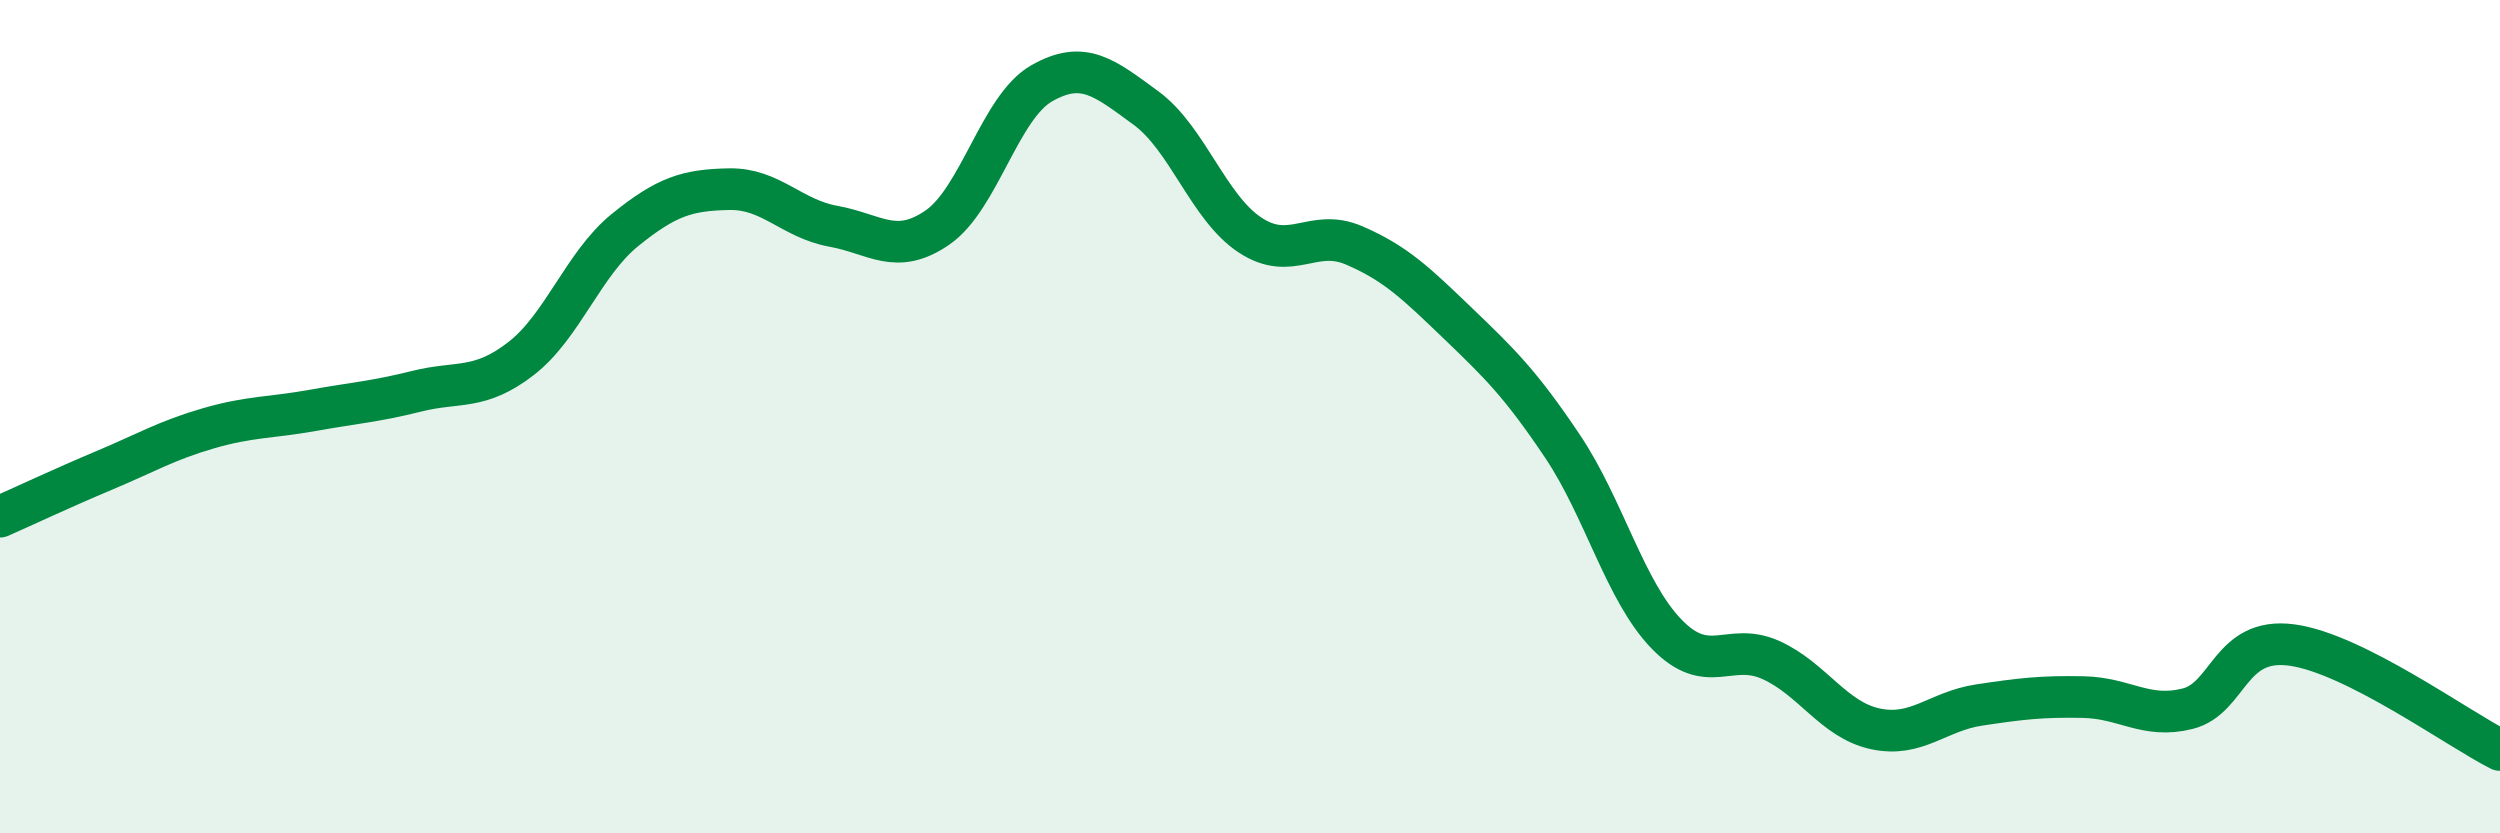
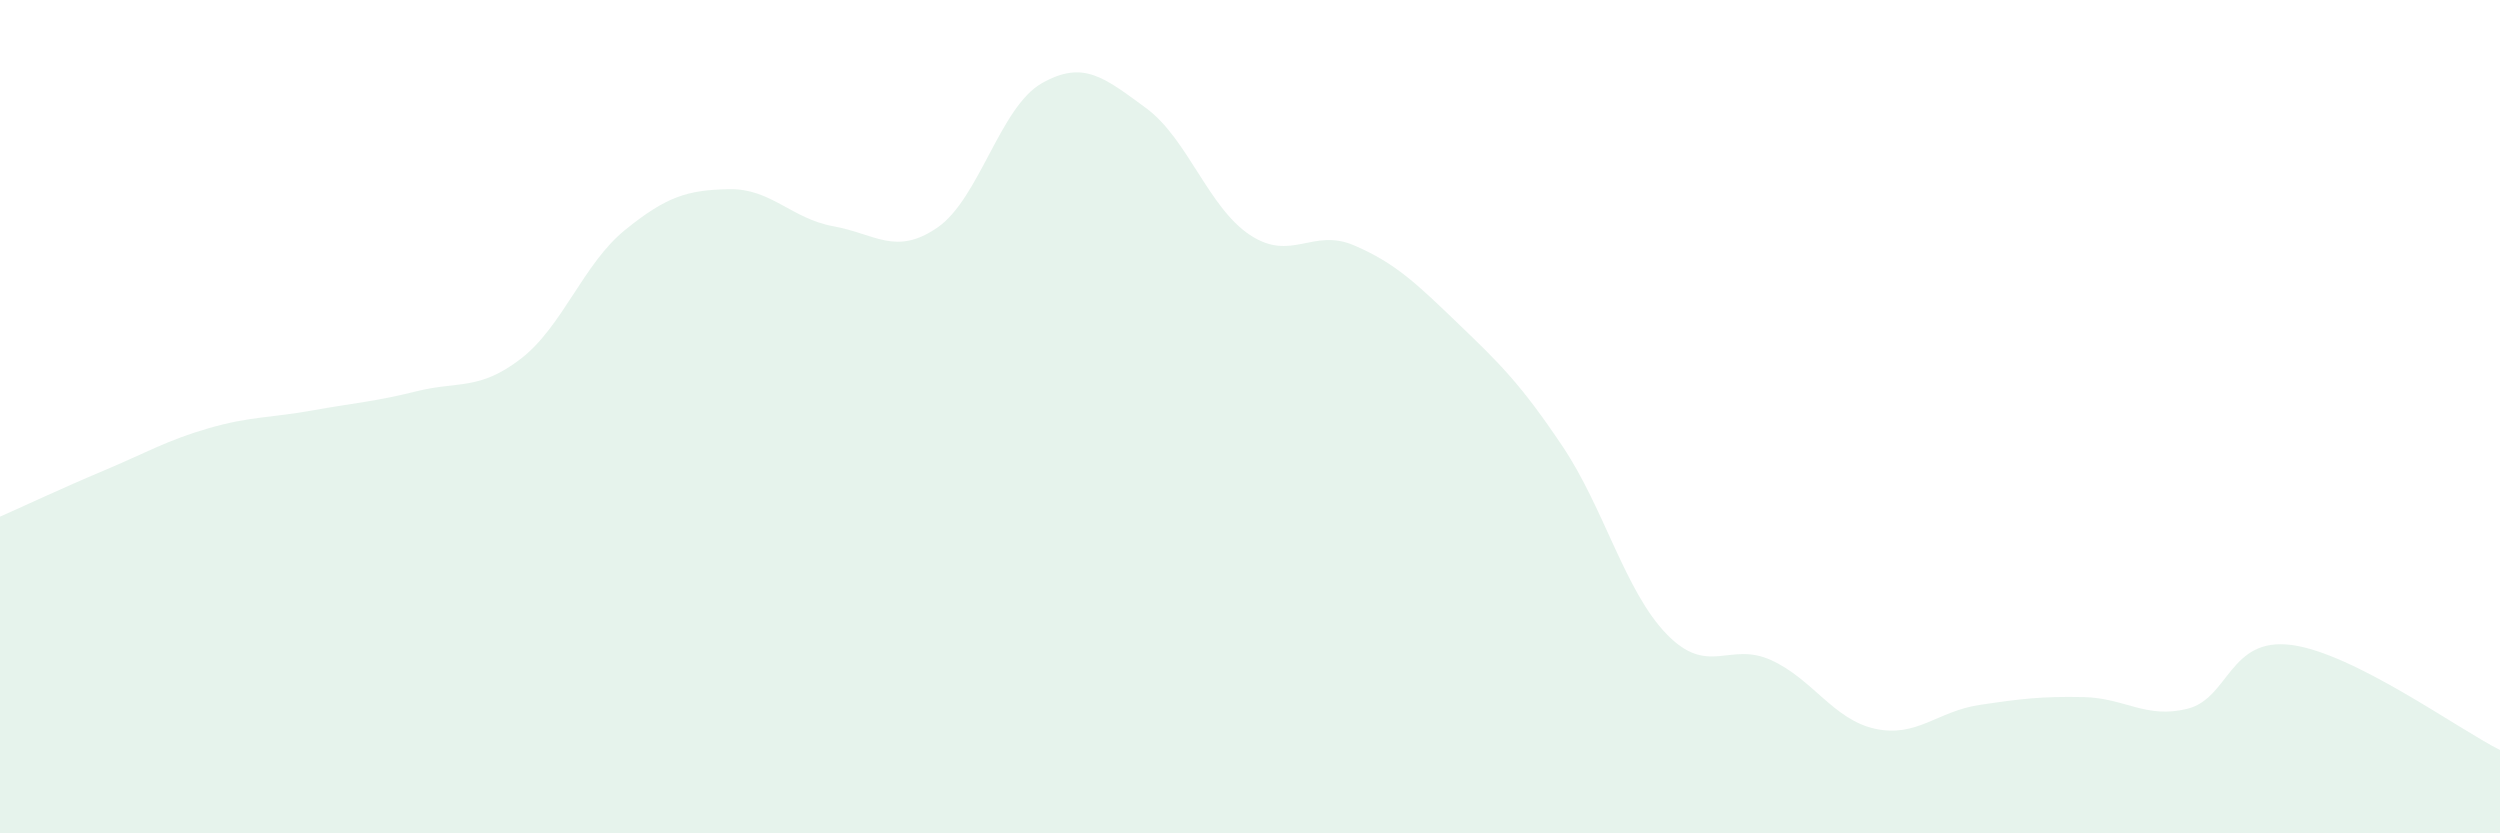
<svg xmlns="http://www.w3.org/2000/svg" width="60" height="20" viewBox="0 0 60 20">
  <path d="M 0,12.4 C 0.5,12.18 1.5,11.71 2.5,11.29 C 3.5,10.87 4,10.57 5,10.28 C 6,9.99 6.5,10.03 7.5,9.85 C 8.5,9.67 9,9.64 10,9.39 C 11,9.14 11.5,9.38 12.5,8.61 C 13.5,7.84 14,6.33 15,5.52 C 16,4.71 16.5,4.56 17.5,4.54 C 18.5,4.52 19,5.25 20,5.43 C 21,5.61 21.5,6.15 22.5,5.46 C 23.5,4.77 24,2.57 25,2 C 26,1.43 26.5,1.86 27.5,2.59 C 28.5,3.32 29,4.98 30,5.64 C 31,6.3 31.5,5.46 32.5,5.89 C 33.5,6.32 34,6.81 35,7.77 C 36,8.73 36.5,9.22 37.5,10.71 C 38.5,12.2 39,14.19 40,15.22 C 41,16.25 41.5,15.39 42.5,15.84 C 43.5,16.29 44,17.27 45,17.49 C 46,17.71 46.5,17.07 47.5,16.92 C 48.5,16.77 49,16.71 50,16.73 C 51,16.75 51.5,17.26 52.5,17.01 C 53.5,16.76 53.5,15.28 55,15.48 C 56.5,15.68 59,17.5 60,18L60 20L0 20Z" fill="#008740" opacity="0.1" stroke-linecap="round" stroke-linejoin="round" />
-   <path d="M 0,12.4 C 0.5,12.18 1.5,11.71 2.5,11.29 C 3.5,10.87 4,10.57 5,10.28 C 6,9.99 6.5,10.03 7.5,9.85 C 8.5,9.67 9,9.64 10,9.39 C 11,9.14 11.5,9.38 12.5,8.61 C 13.5,7.84 14,6.33 15,5.52 C 16,4.71 16.5,4.56 17.5,4.54 C 18.5,4.52 19,5.25 20,5.43 C 21,5.61 21.5,6.15 22.5,5.46 C 23.5,4.77 24,2.57 25,2 C 26,1.43 26.5,1.86 27.5,2.59 C 28.5,3.32 29,4.98 30,5.64 C 31,6.3 31.5,5.46 32.5,5.89 C 33.5,6.32 34,6.81 35,7.77 C 36,8.73 36.5,9.22 37.5,10.71 C 38.5,12.2 39,14.19 40,15.22 C 41,16.25 41.5,15.39 42.5,15.84 C 43.5,16.29 44,17.27 45,17.49 C 46,17.71 46.5,17.07 47.5,16.92 C 48.5,16.77 49,16.71 50,16.73 C 51,16.75 51.5,17.26 52.5,17.01 C 53.5,16.76 53.5,15.28 55,15.48 C 56.5,15.68 59,17.5 60,18" stroke="#008740" stroke-width="1" fill="none" stroke-linecap="round" stroke-linejoin="round" />
</svg>